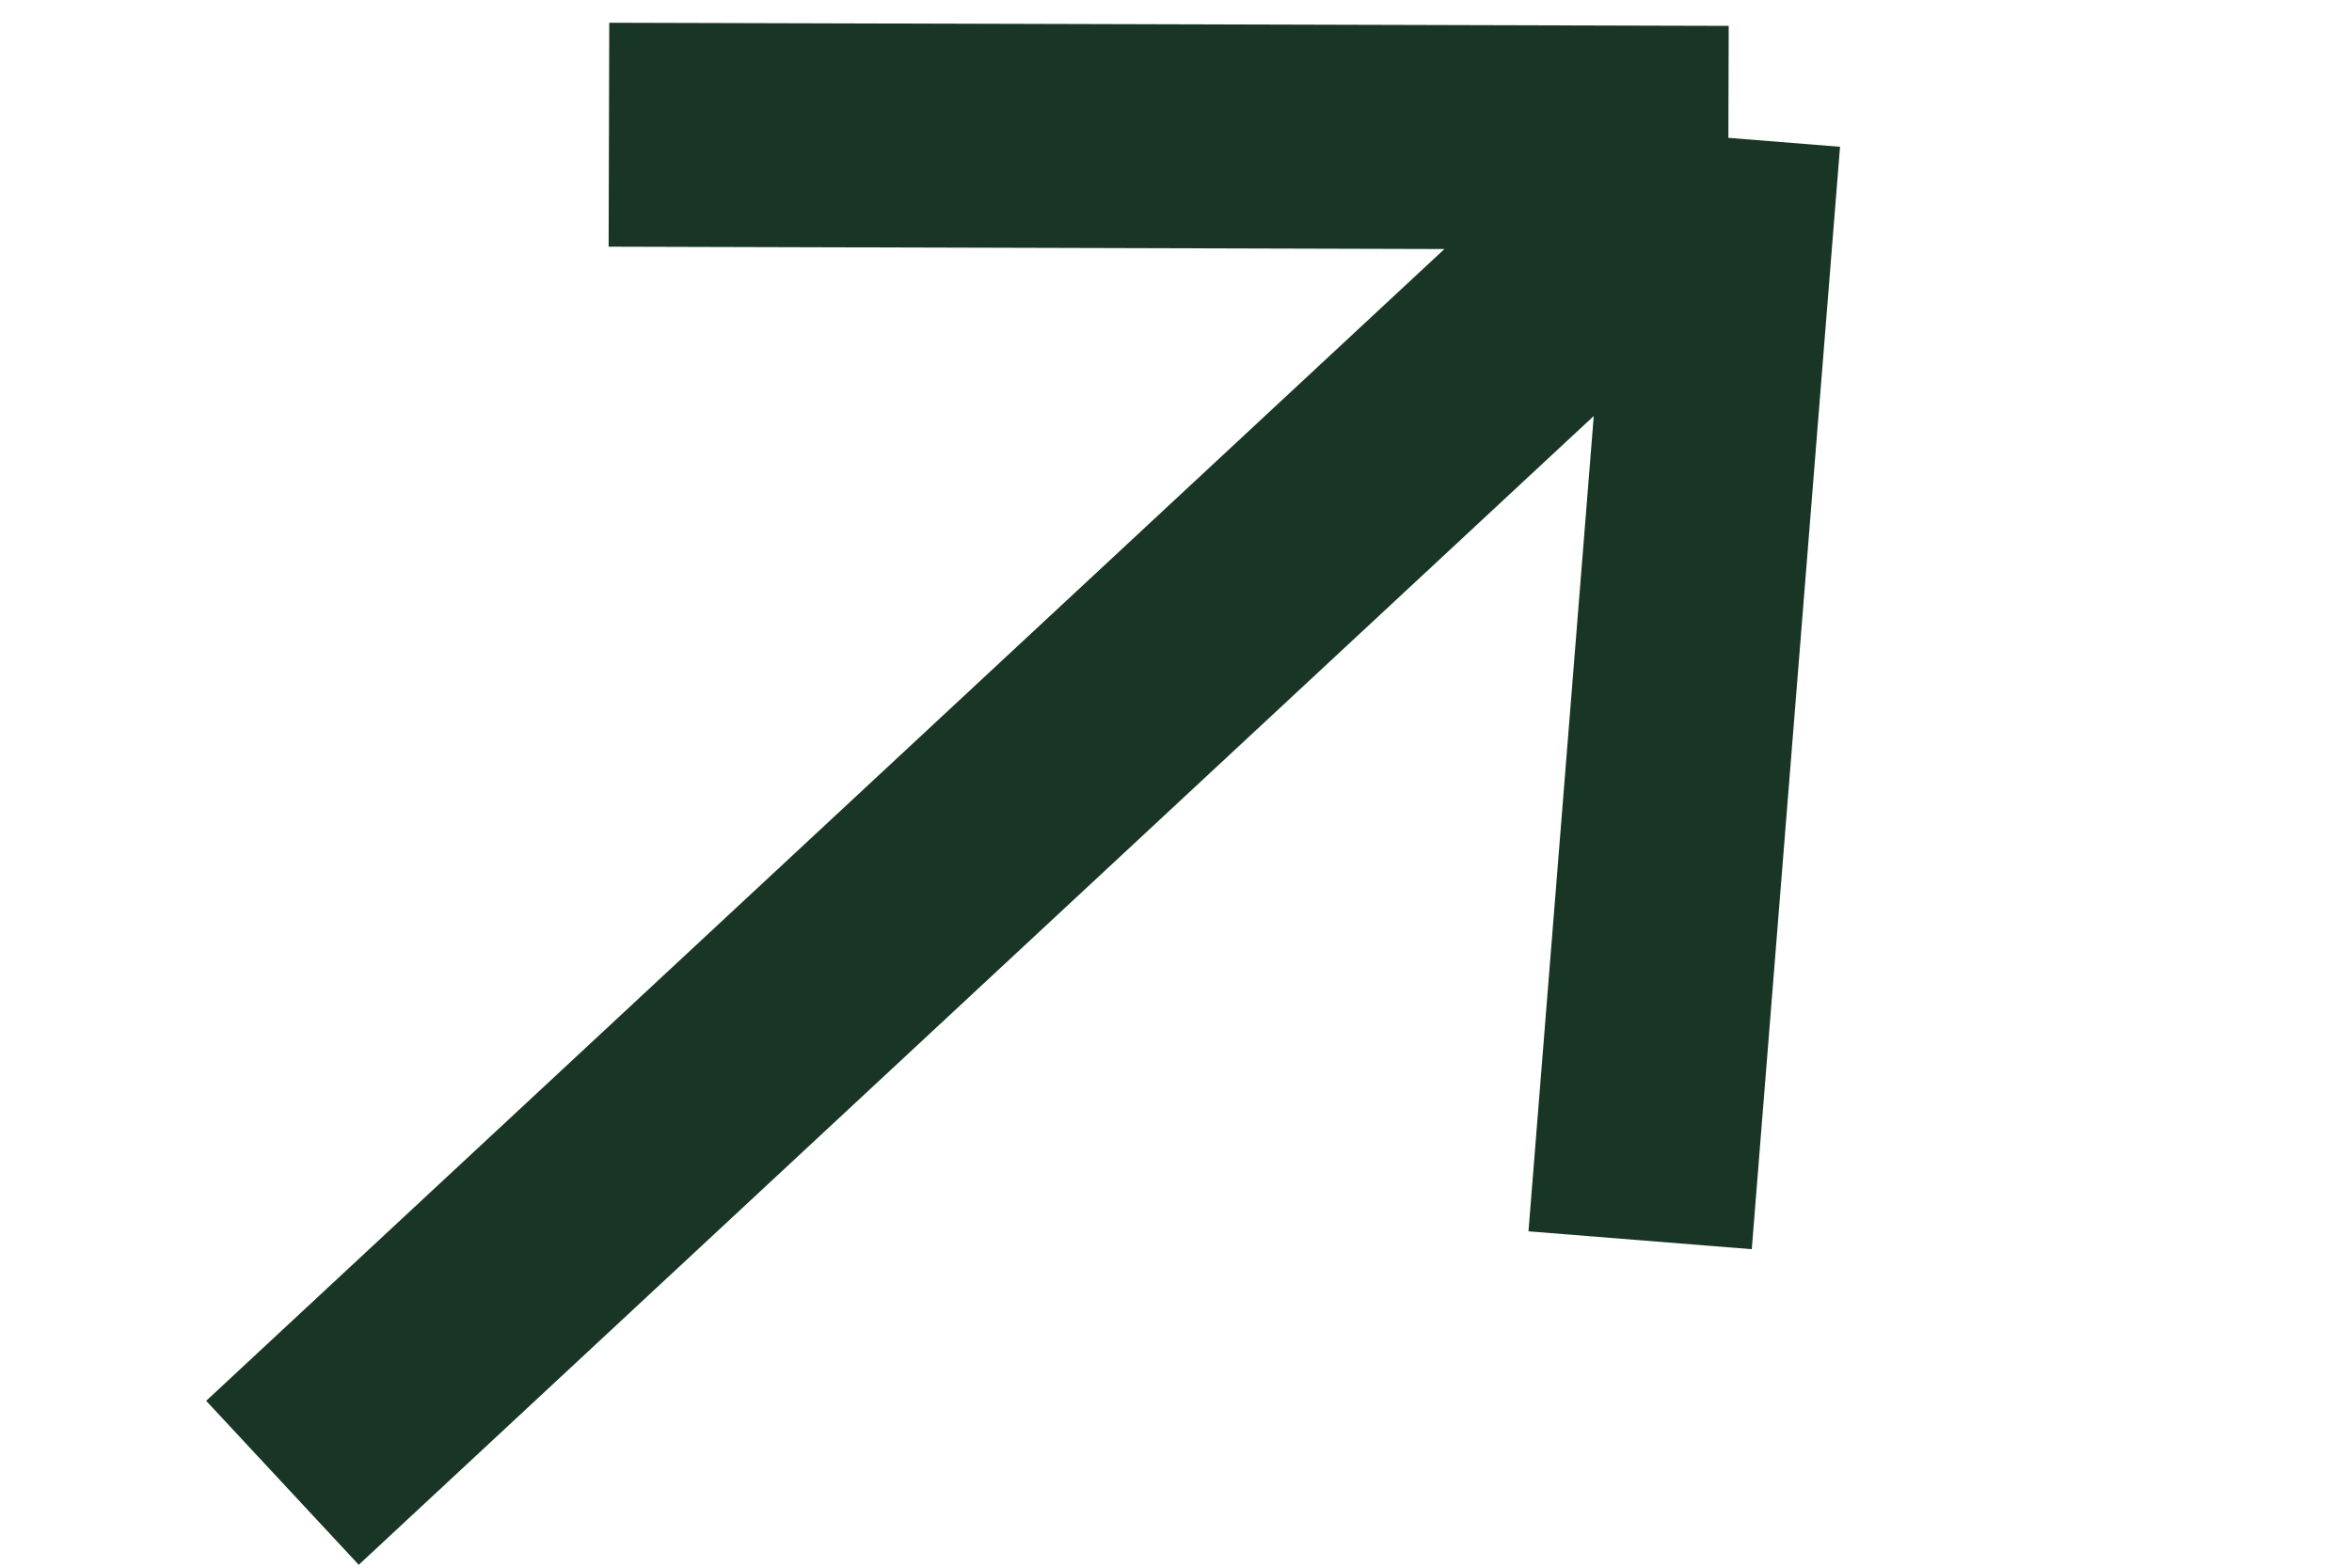
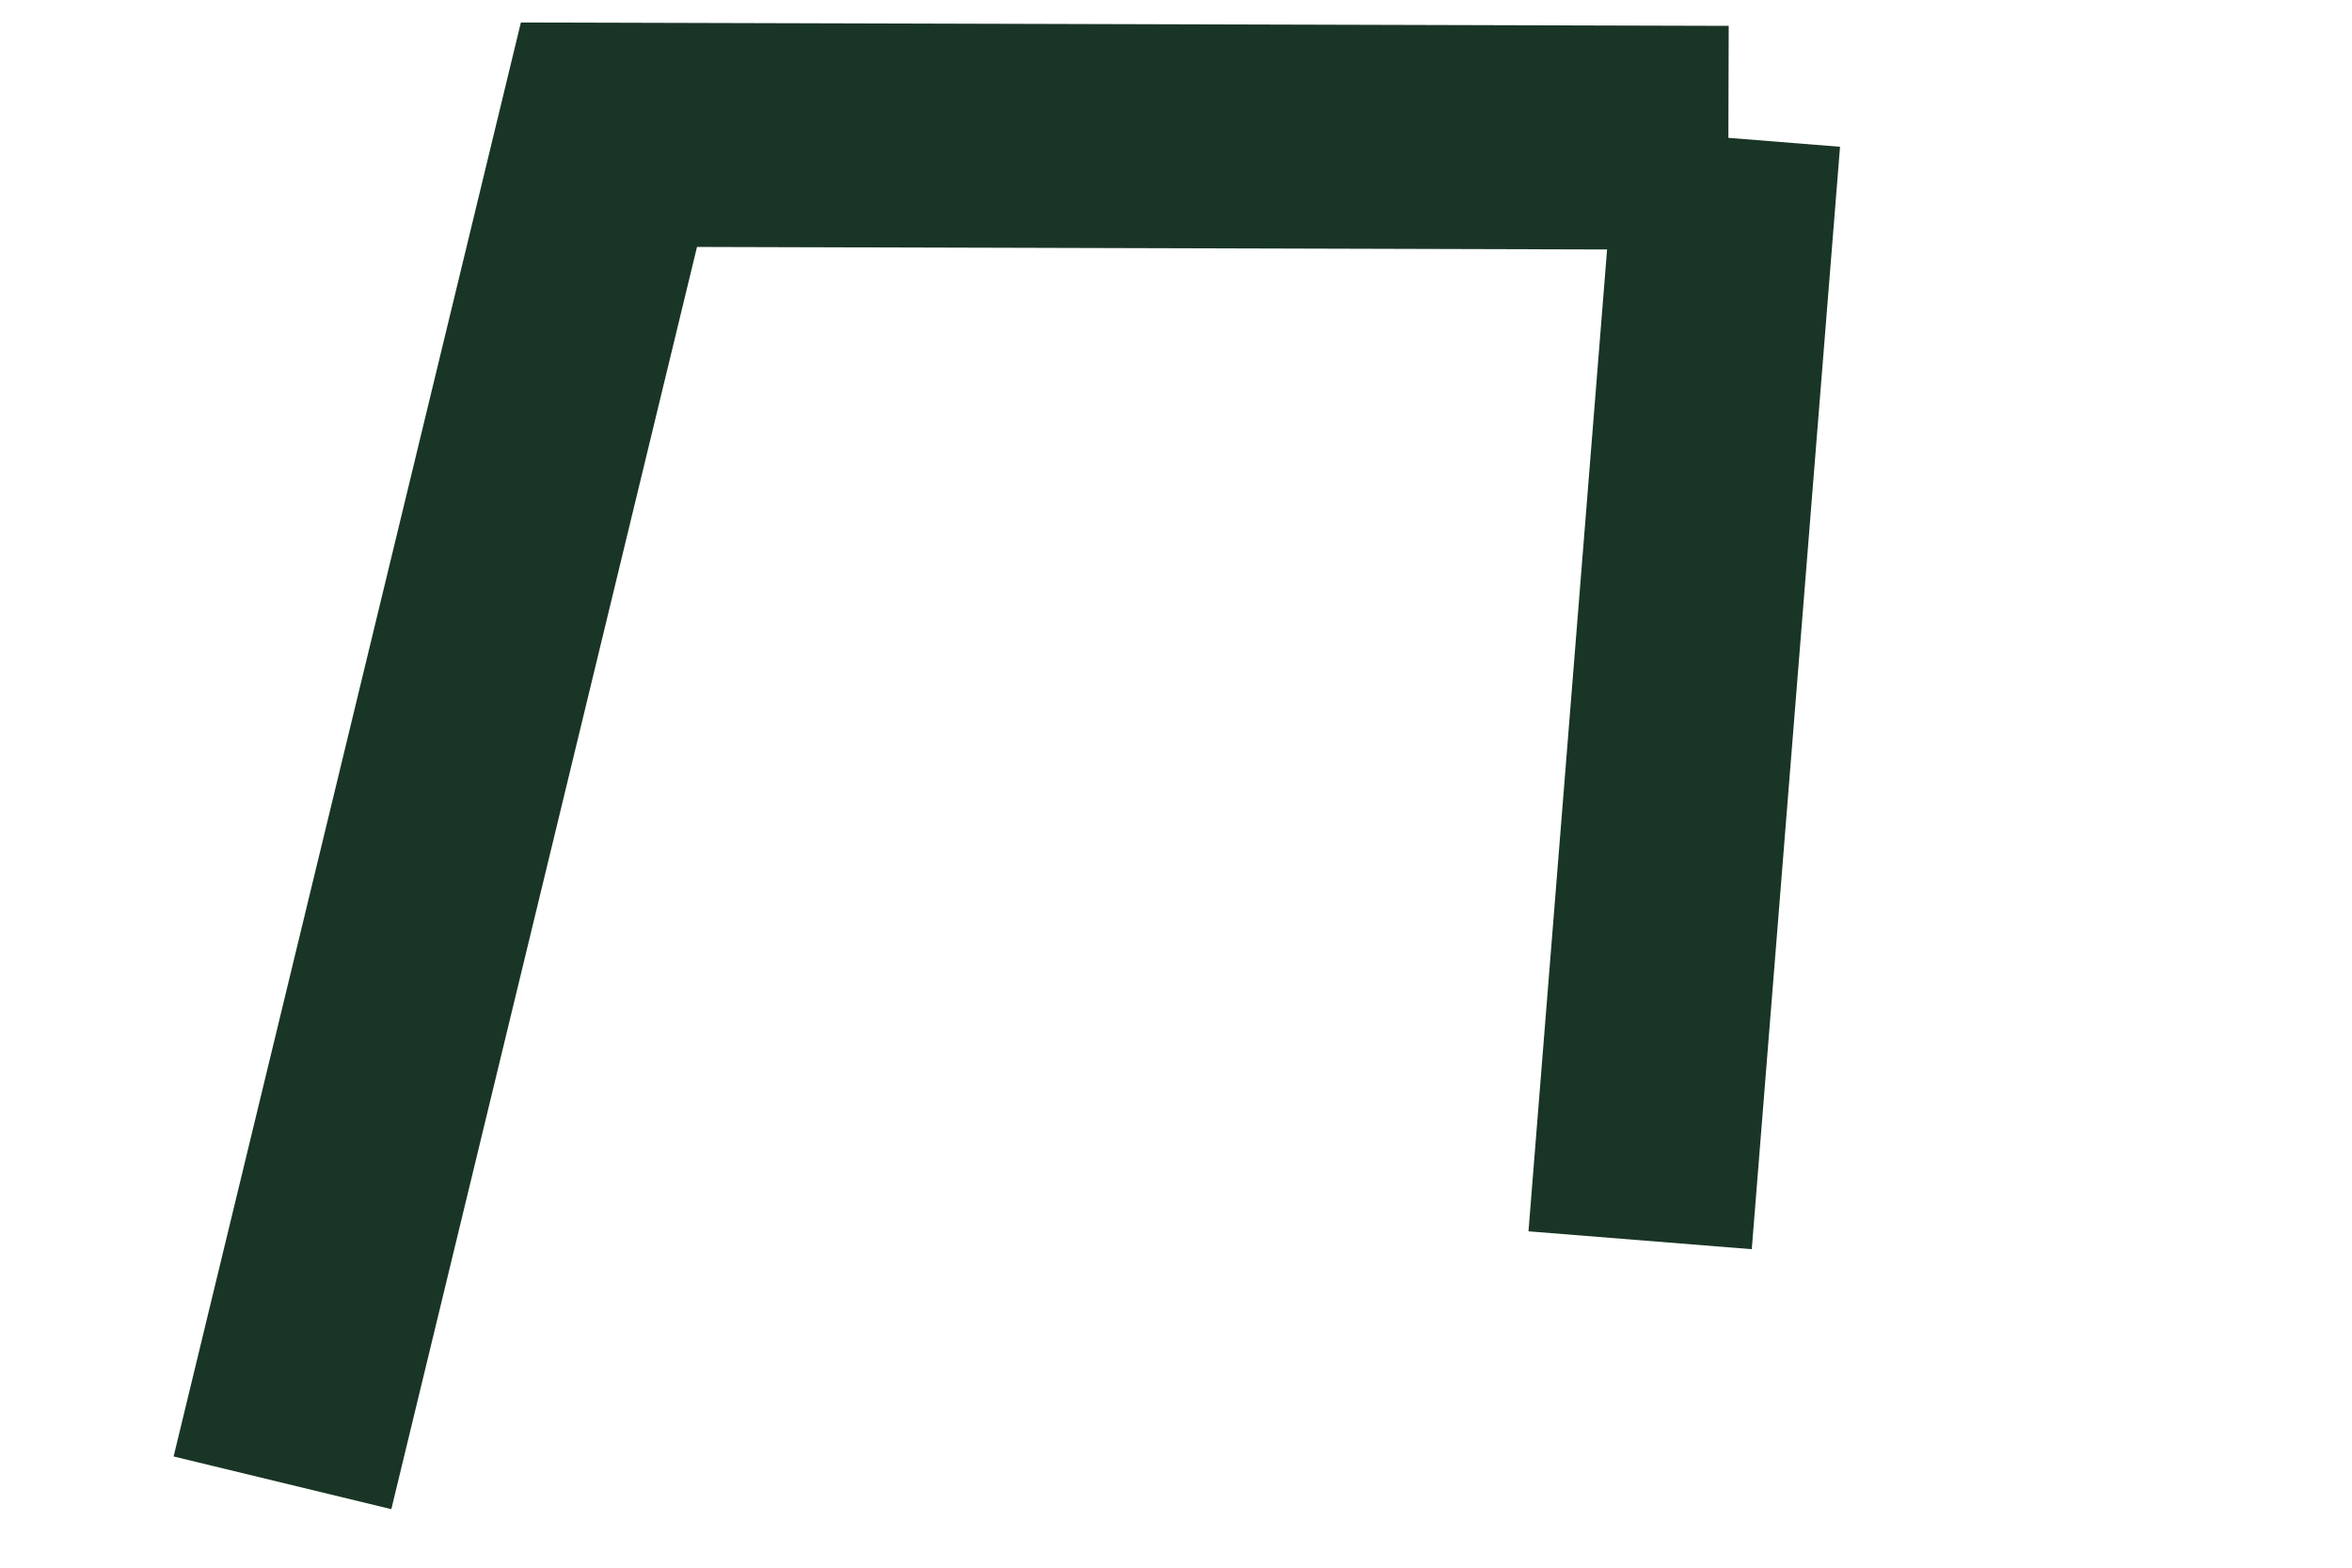
<svg xmlns="http://www.w3.org/2000/svg" width="21" height="14" viewBox="0 0 21 14" fill="none">
-   <path d="M14.644 11.076L15.432 1.231M15.432 1.231L5.437 1.203M15.432 1.231L2.522 13.242" stroke="#193526" stroke-width="2" />
+   <path d="M14.644 11.076L15.432 1.231M15.432 1.231L5.437 1.203L2.522 13.242" stroke="#193526" stroke-width="2" />
</svg>